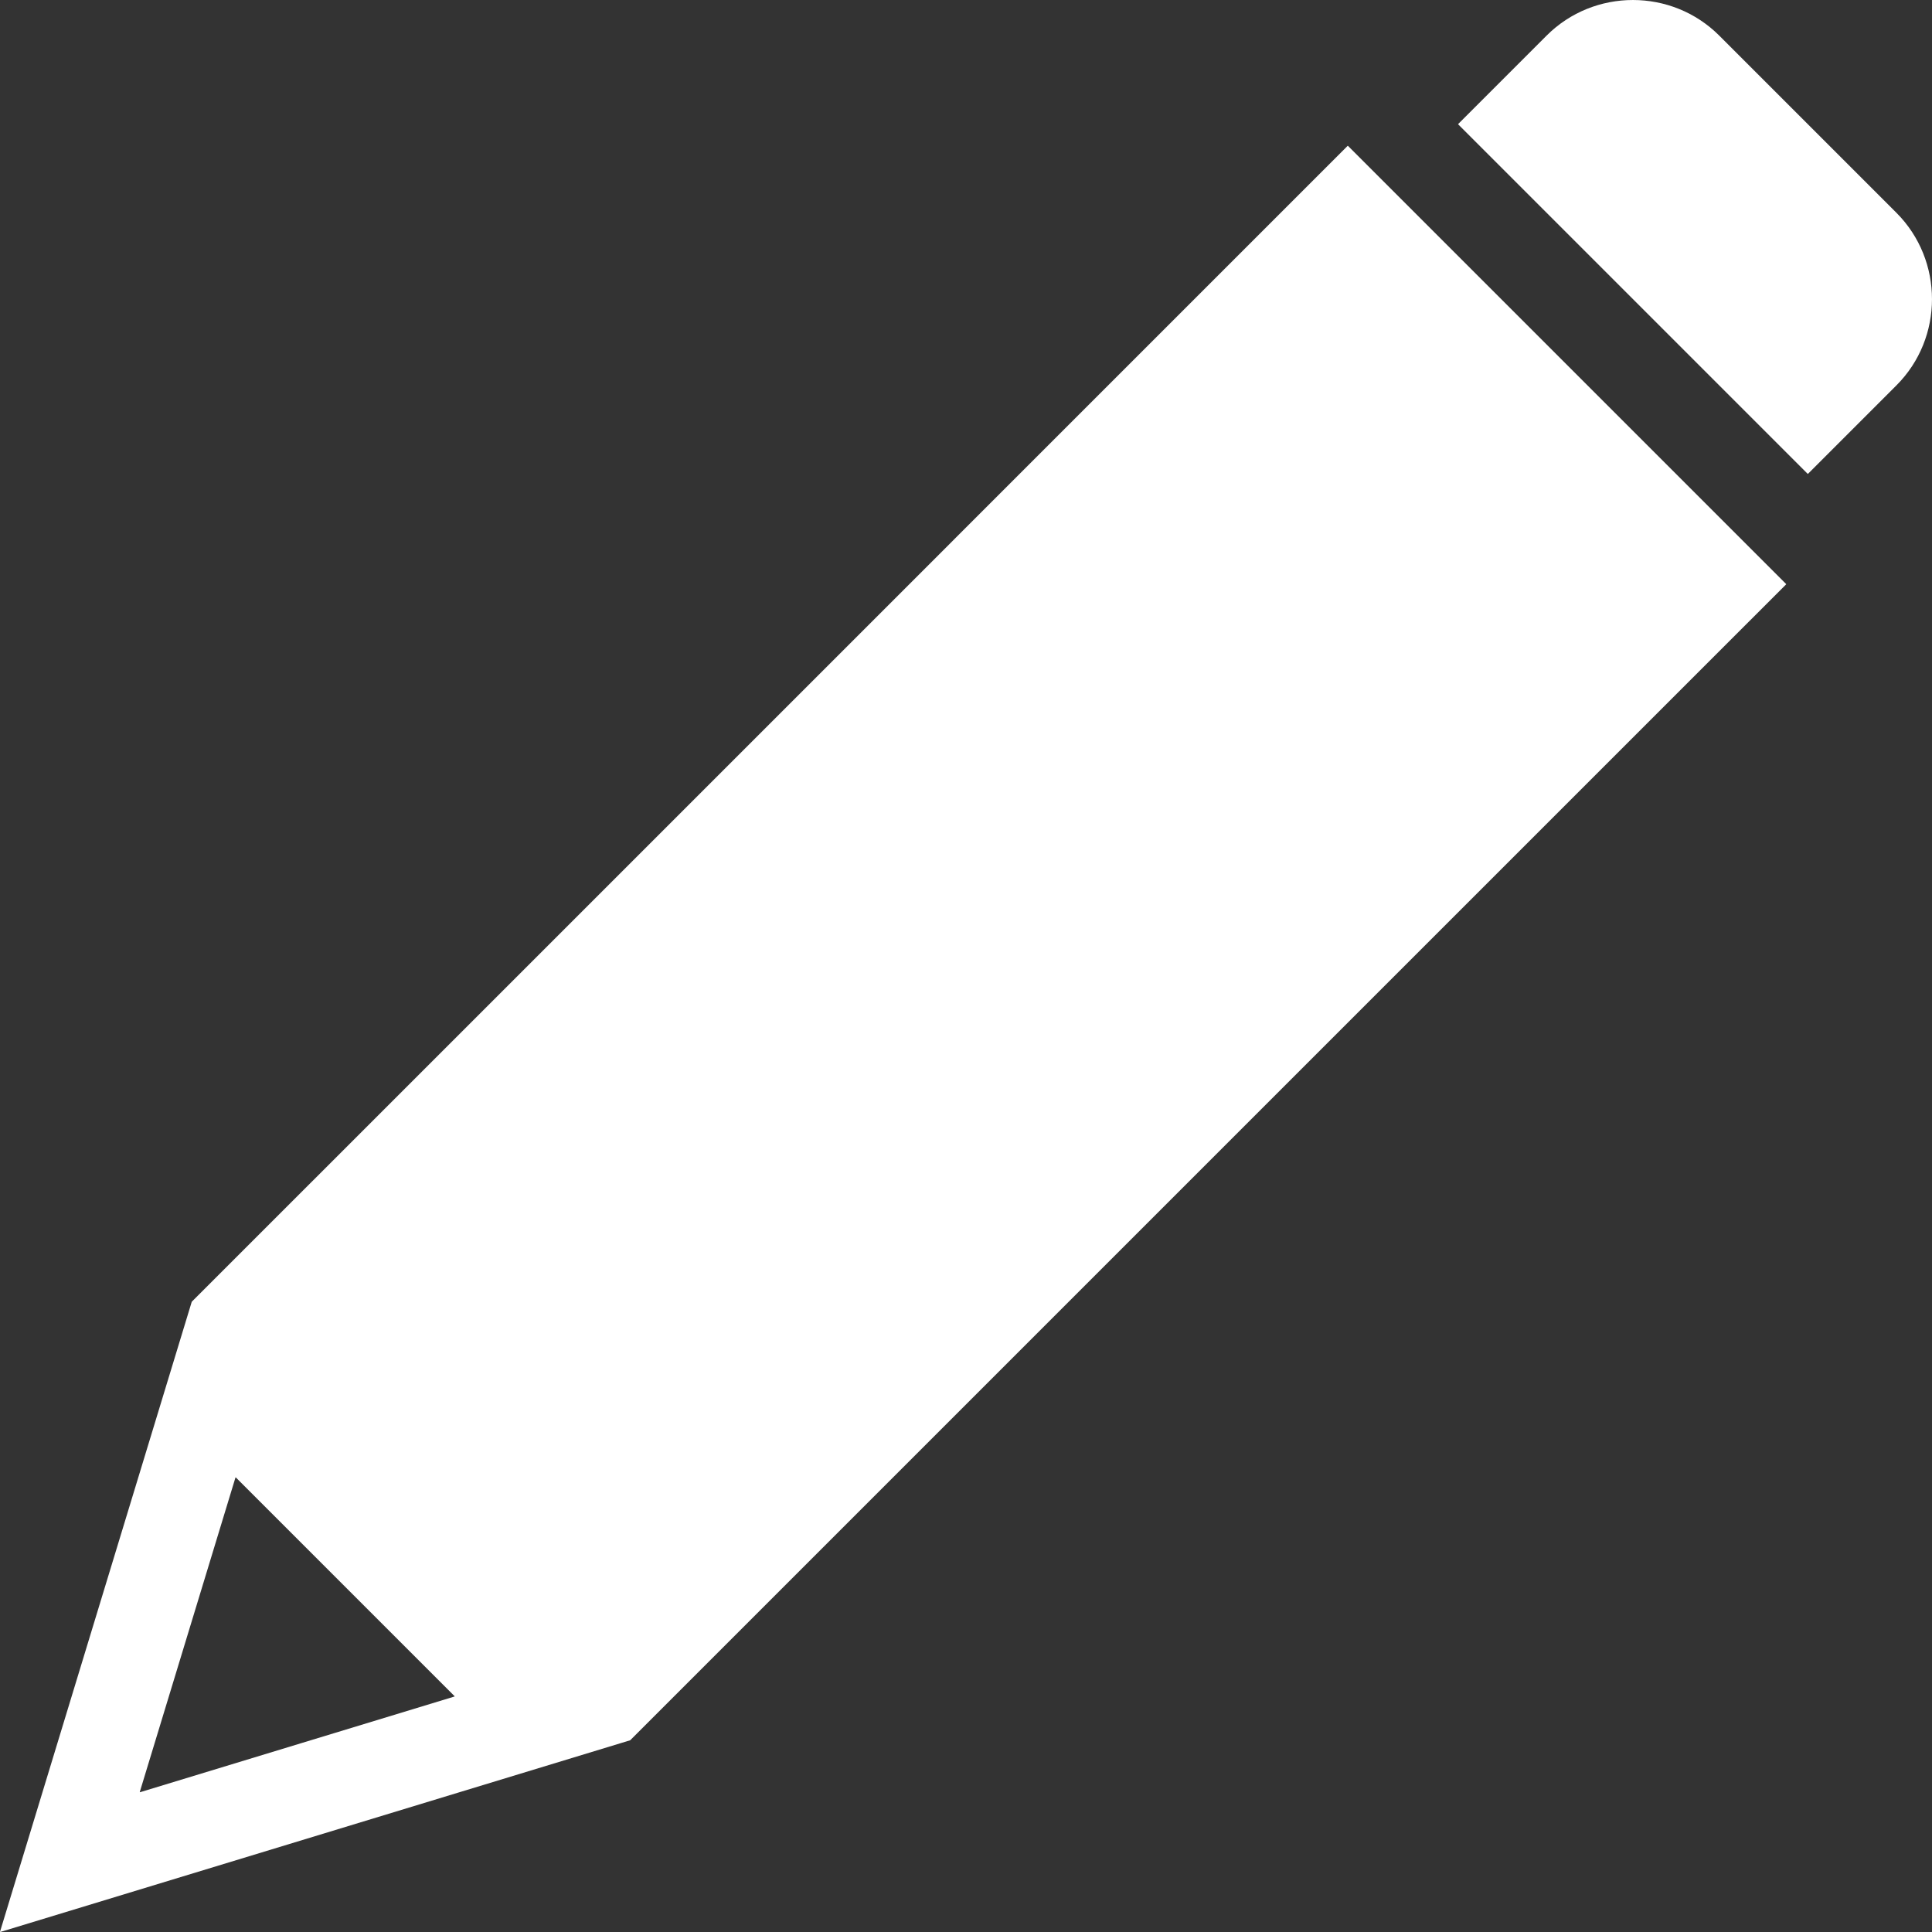
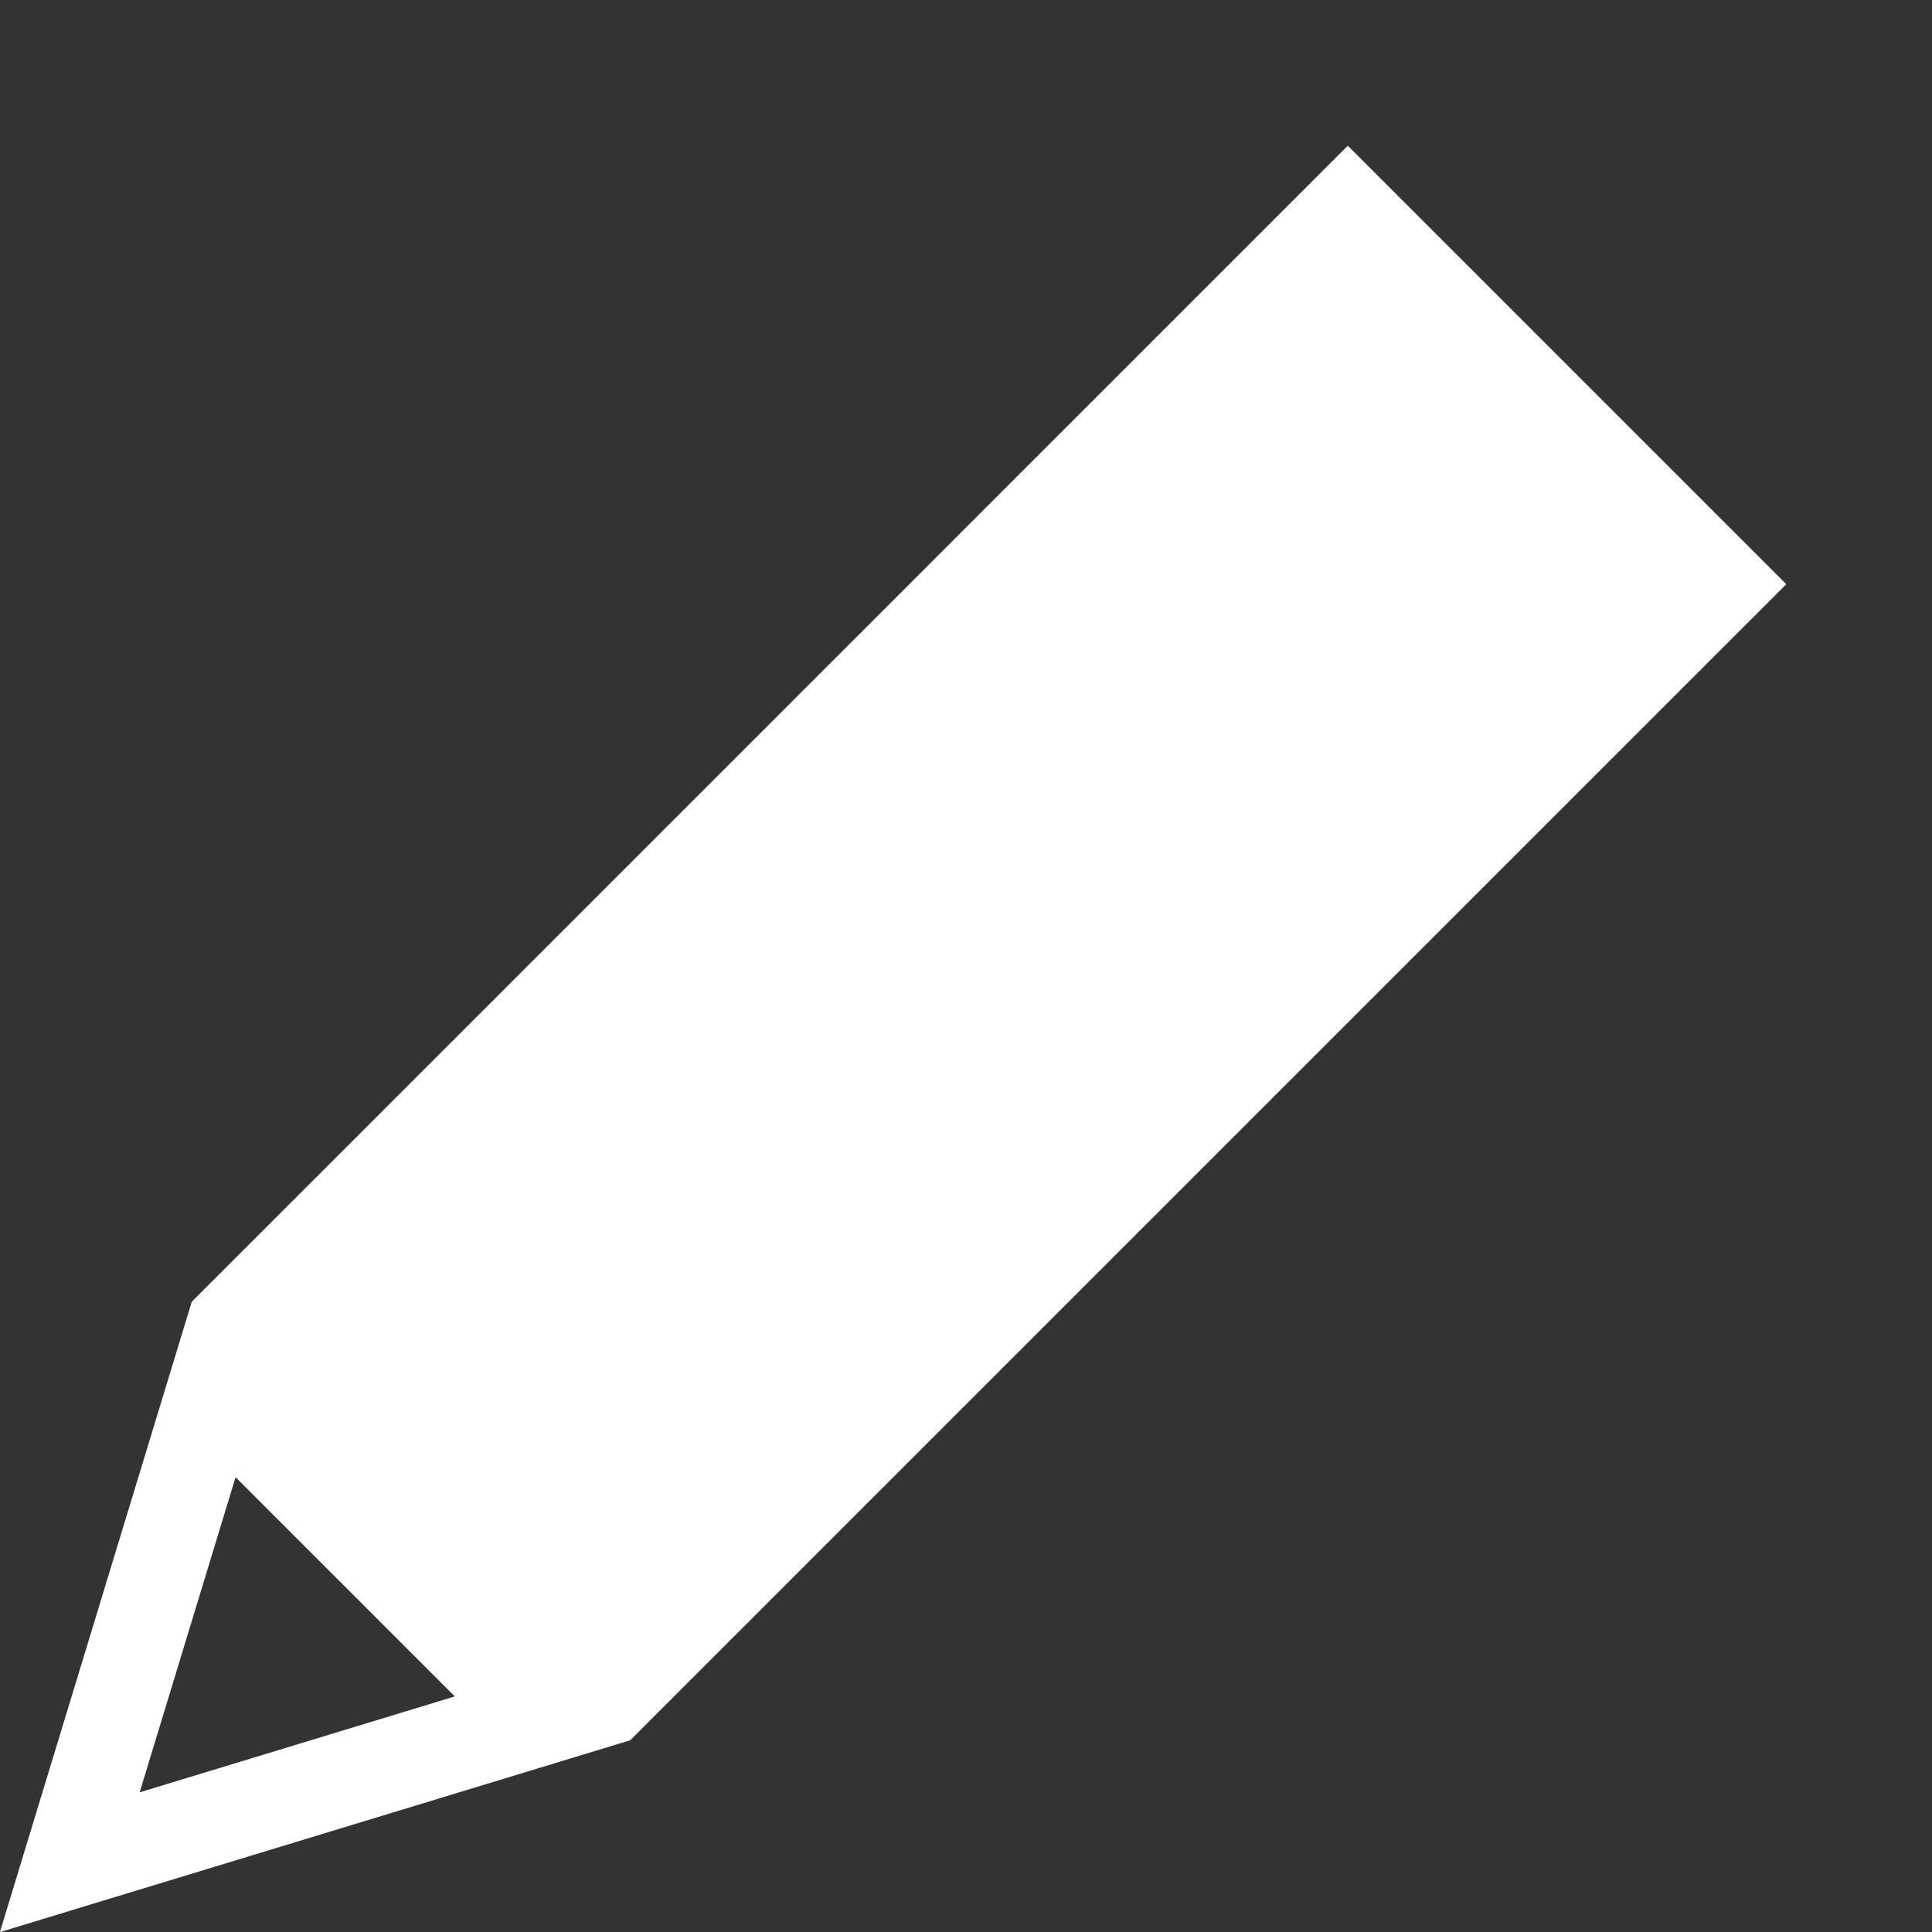
<svg xmlns="http://www.w3.org/2000/svg" width="53" height="53" viewBox="0 0 53 53" fill="none">
  <rect x="0" y="0" width="53" height="53" fill="#333333" stroke="none" />
  <path d="M17.288 47.74C17.288 47.74 17.375 47.654 17.48 47.548L37.807 27.221C37.913 27.116 38.008 27.021 38.018 27.01L38.229 26.799L48.999 16.03C48.999 16.03 49.001 16.024 48.999 16.022L36.978 4.001C36.978 4.001 36.972 3.999 36.97 4.001L26.2 14.771L25.99 14.982L25.779 15.193L5.261 35.71C5.261 35.71 5.261 35.712 5.26 35.712L0 52.994C0 52.994 0.002 53.001 0.006 53L17.029 47.819C17.172 47.776 17.288 47.74 17.288 47.74ZM3.834 49.16L6.46 40.531C6.46 40.531 6.465 40.526 6.468 40.529L12.471 46.532C12.471 46.532 12.472 46.539 12.469 46.54L3.84 49.166C3.84 49.166 3.833 49.164 3.834 49.16Z" fill="white" />
-   <path d="M52.024 10.572C53.325 9.271 53.325 7.14 52.024 5.837L47.163 0.976C45.861 -0.325 43.73 -0.325 42.428 0.976L40.001 3.403C40.001 3.403 39.999 3.408 40.001 3.41L49.59 12.999C49.59 12.999 49.595 13.001 49.597 12.999L52.024 10.572Z" fill="white" />
</svg>